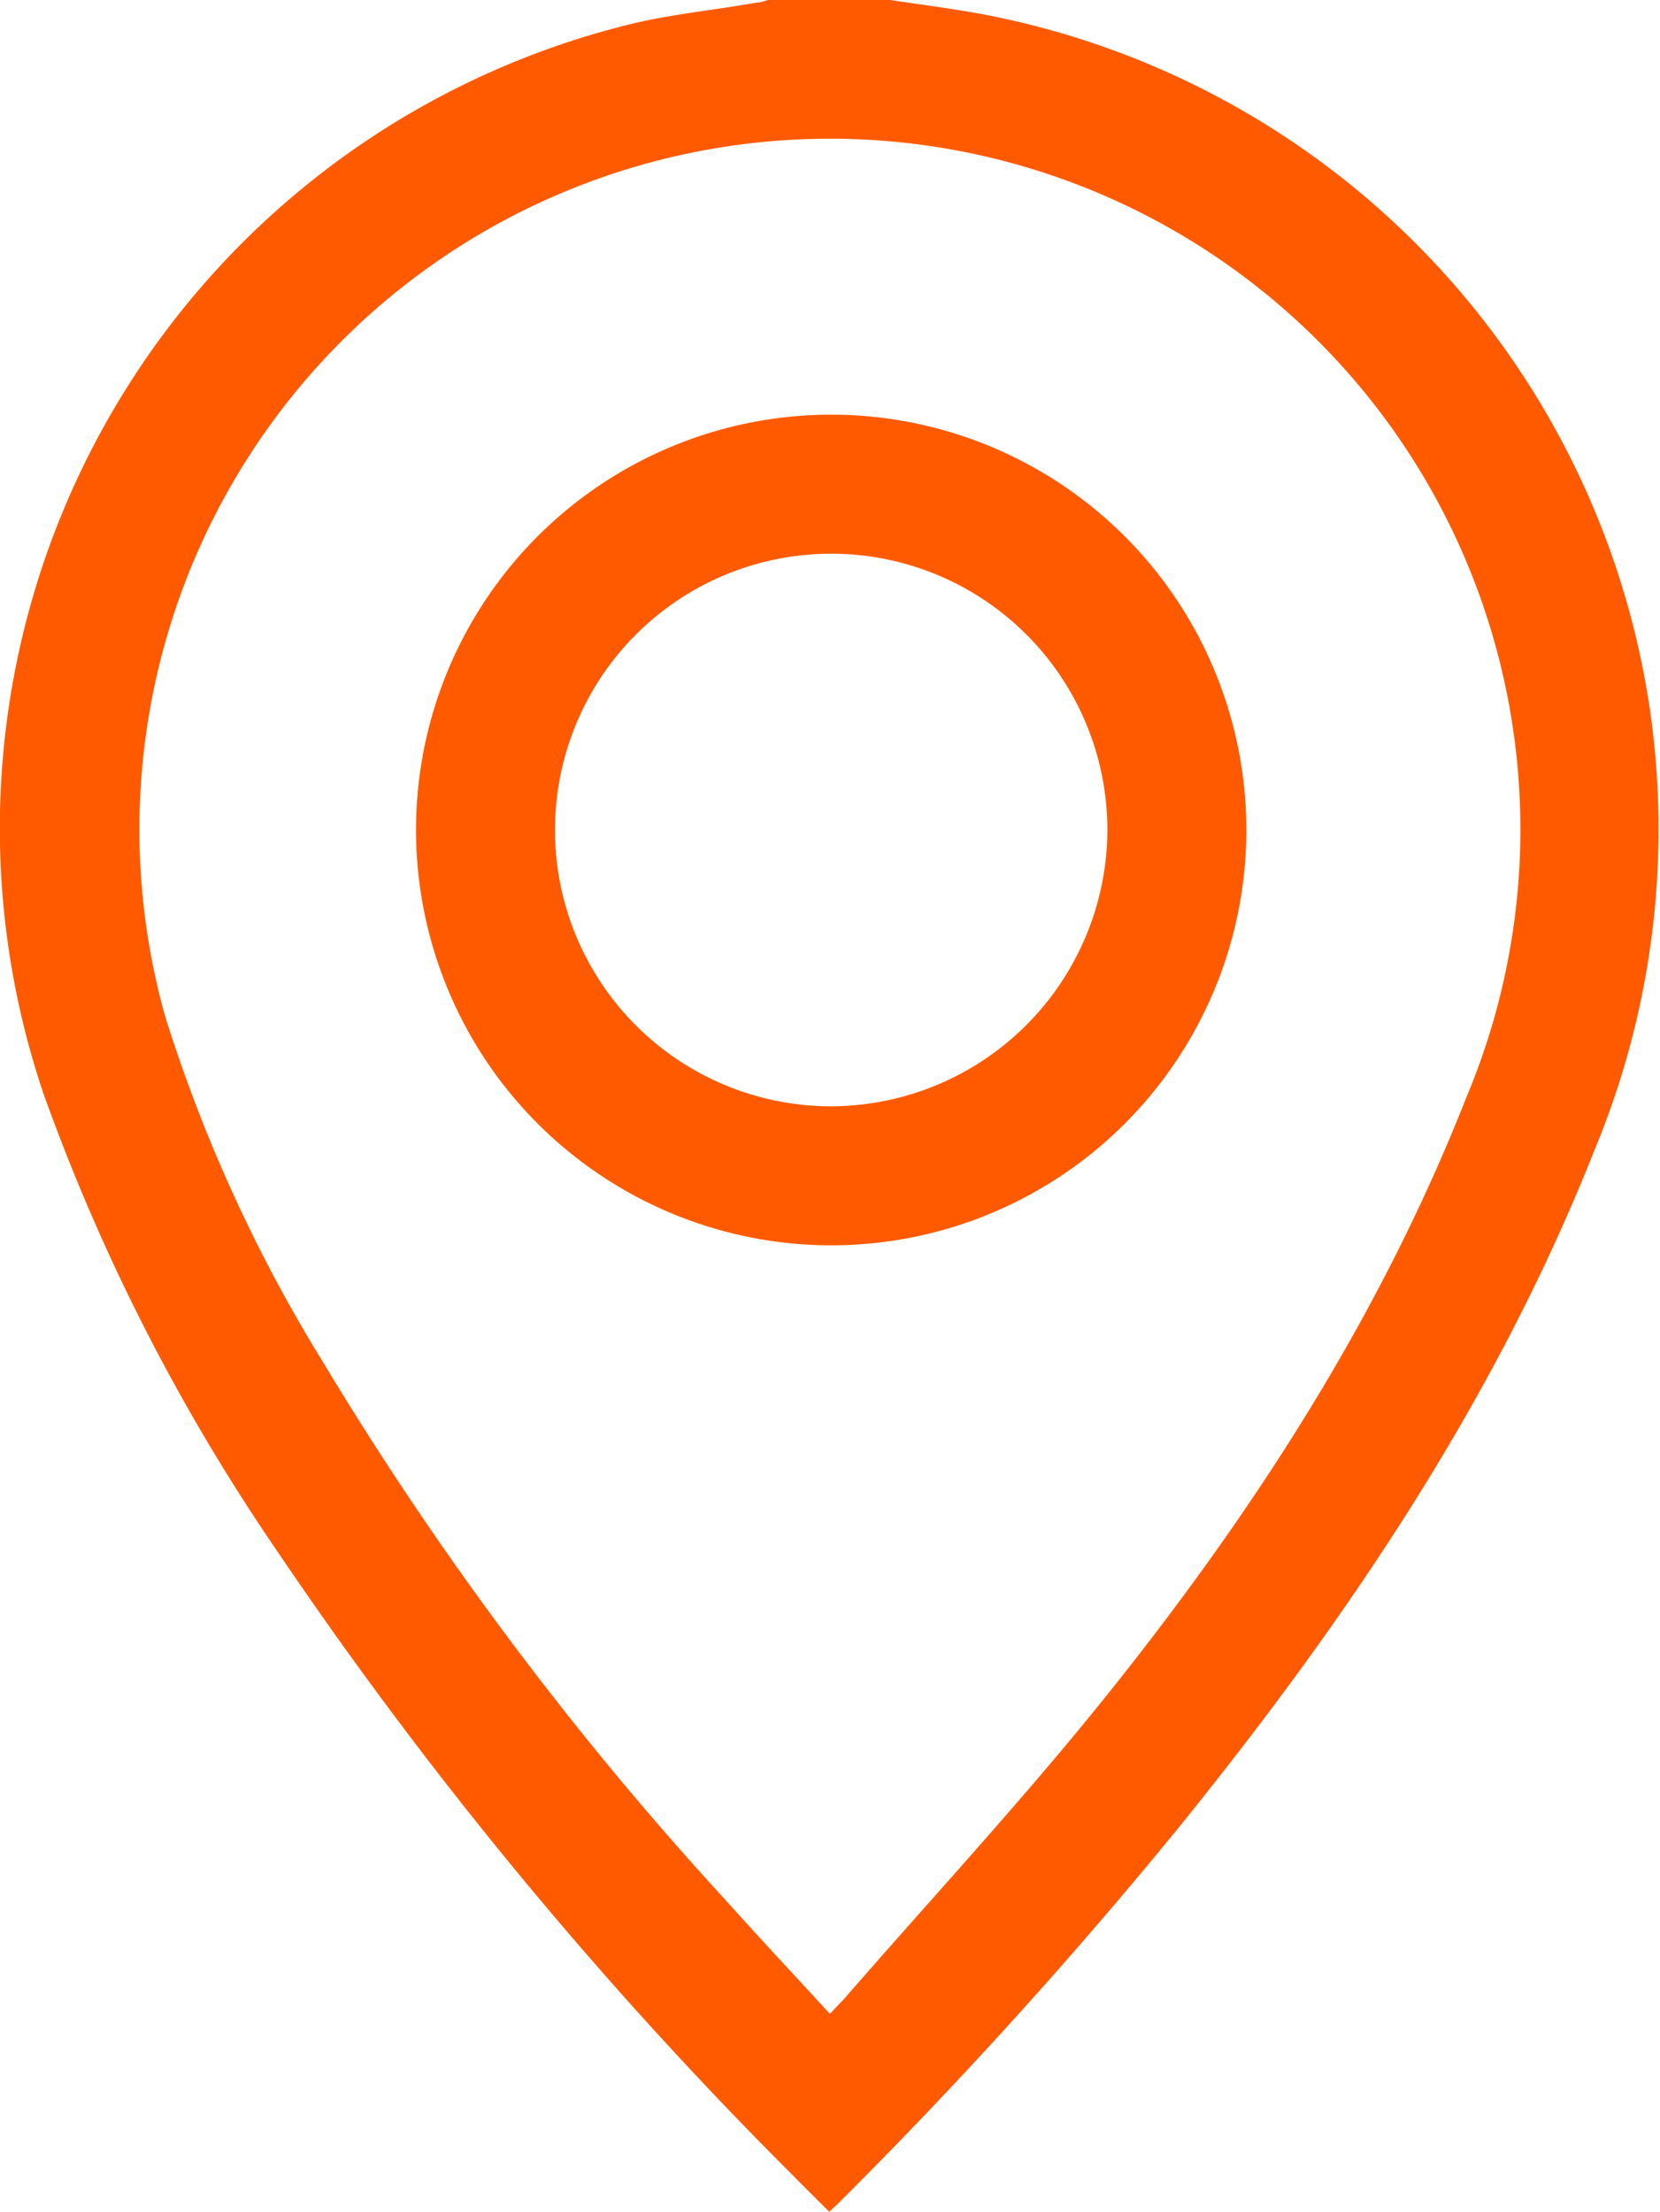
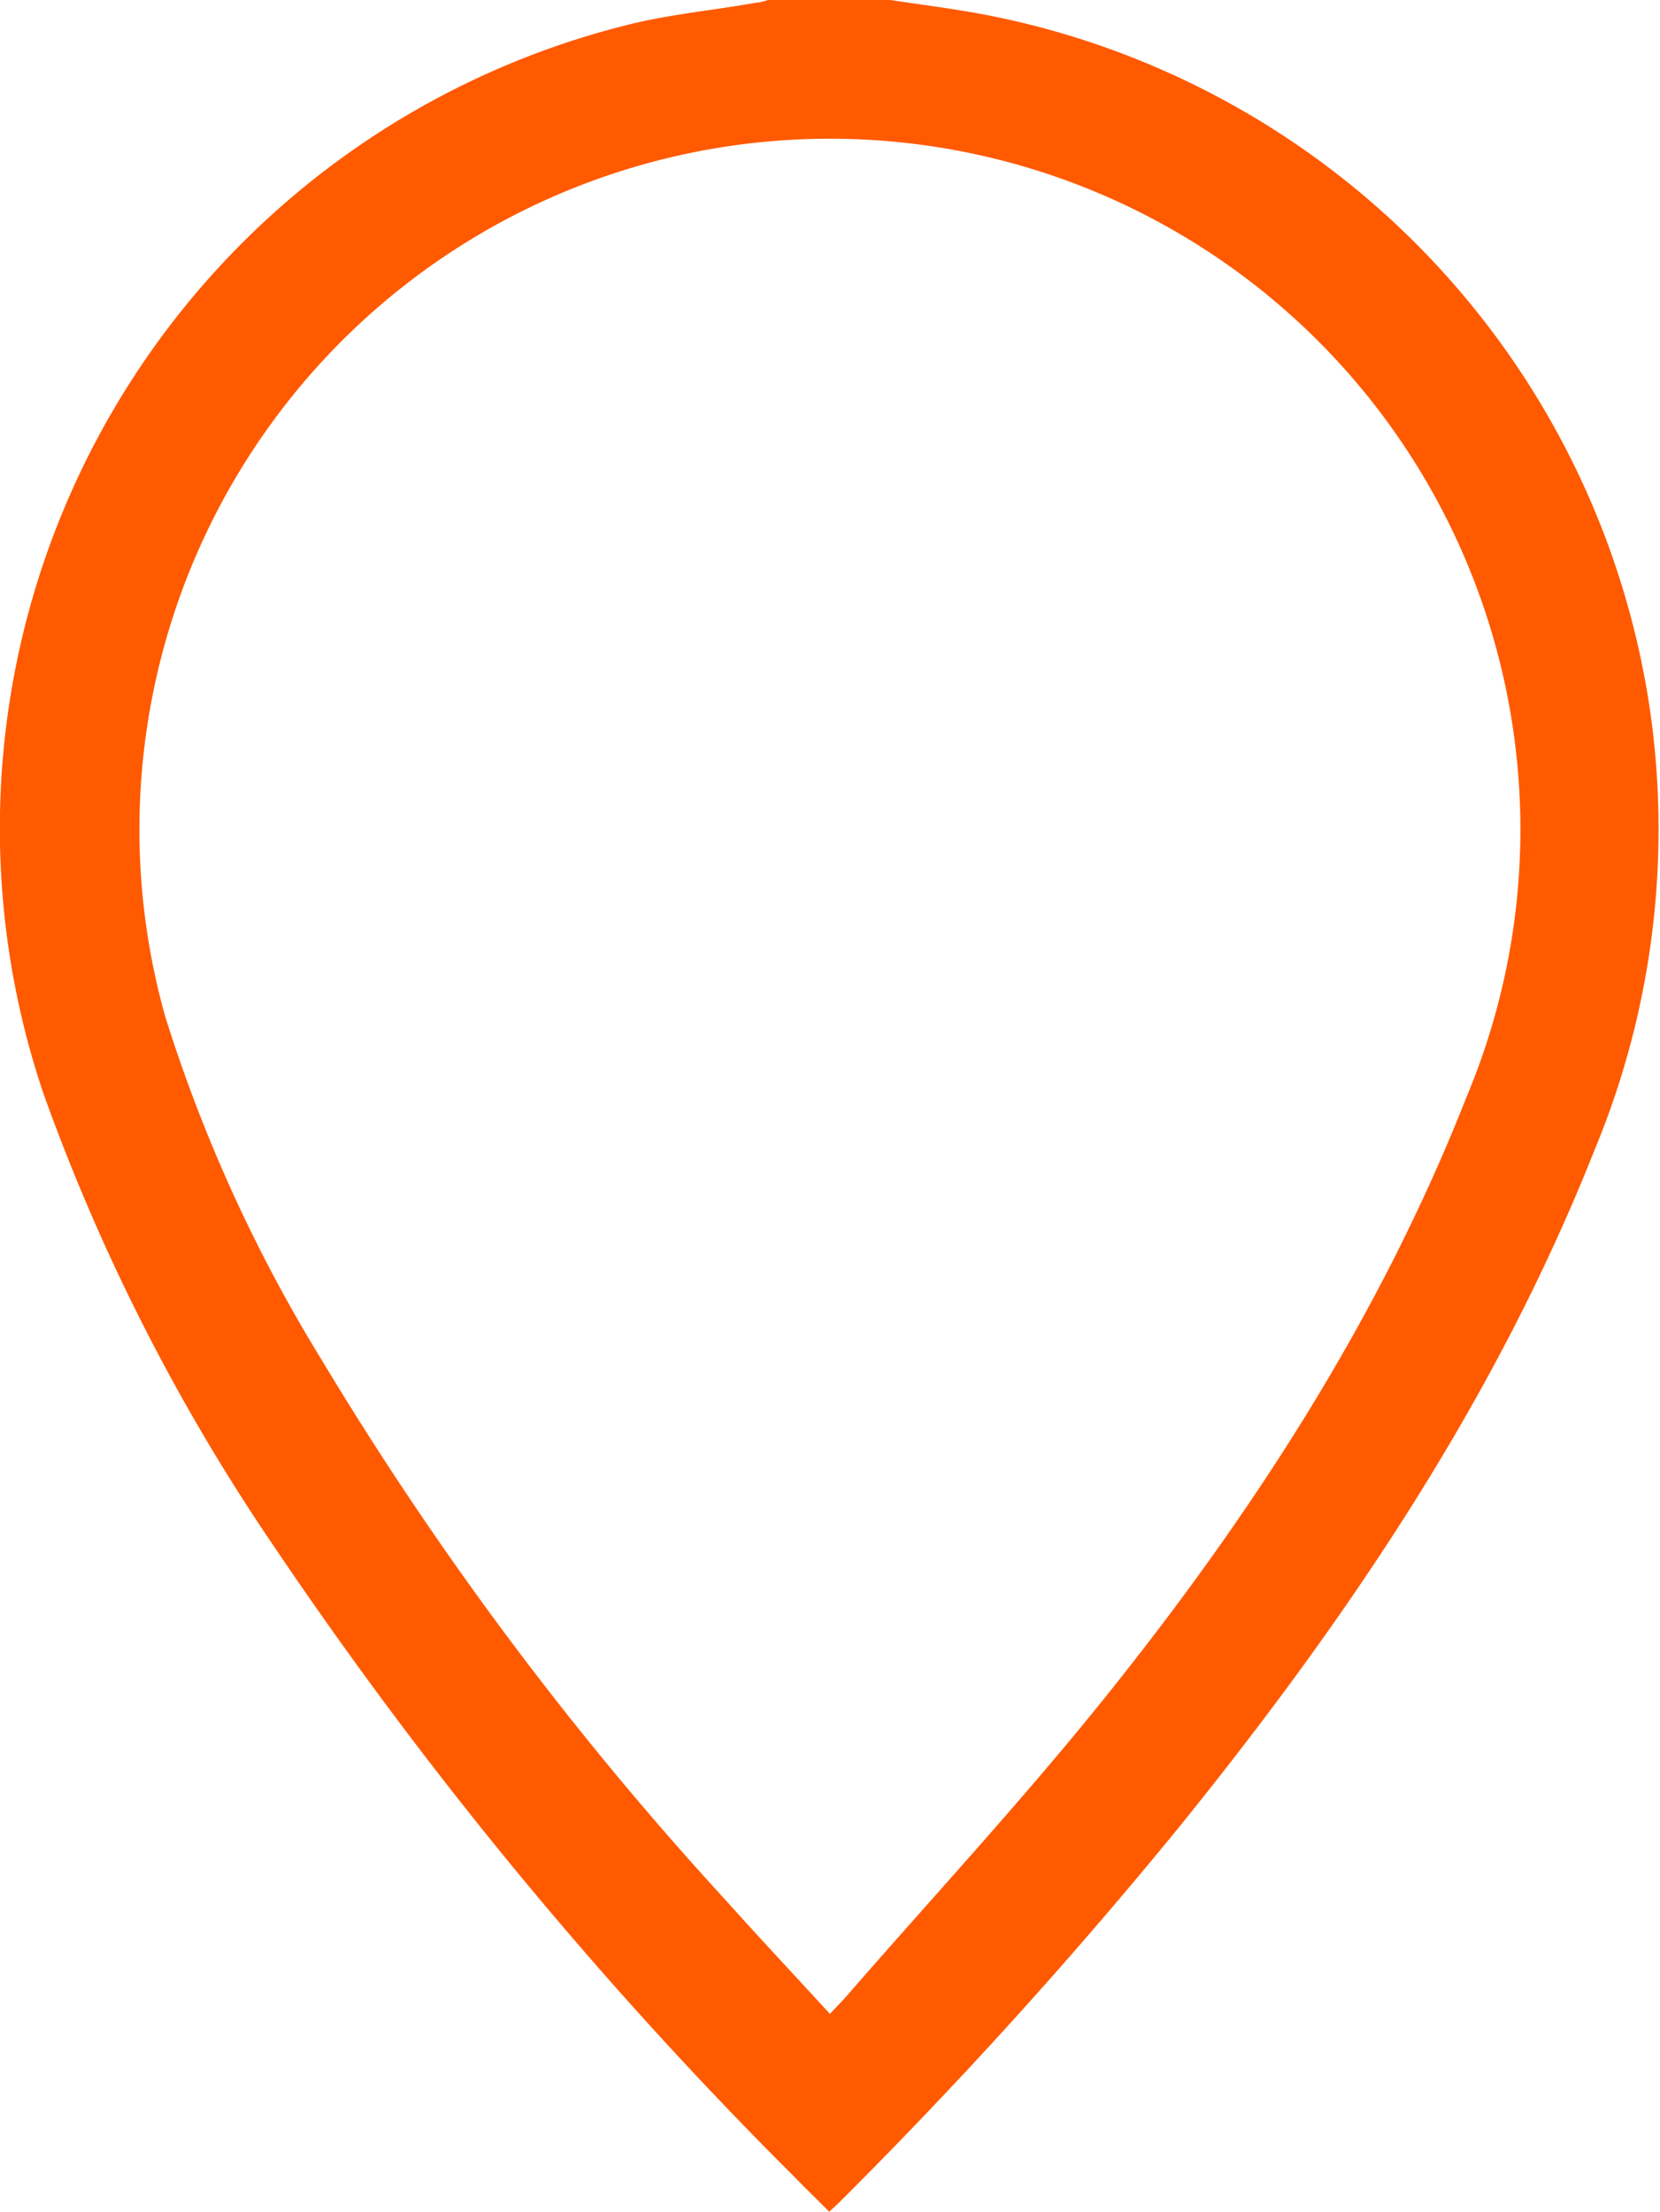
<svg xmlns="http://www.w3.org/2000/svg" viewBox="0 0 76.45 101.82">
  <defs>
    <style>.cls-1{fill:#FF5A00;}</style>
  </defs>
  <title>lieu</title>
  <g id="Calque_2" data-name="Calque 2">
    <g id="Calque_1-2" data-name="Calque 1">
      <path class="cls-1" d="M41,0c1.45.22,2.9.4,4.33.67A38.26,38.26,0,0,1,76,32.76a38.44,38.44,0,0,1-2.56,20.17c-4.56,11.51-11.39,21.6-19.12,31.16a227.48,227.48,0,0,1-15.72,17.35l-.41.38c-.58-.58-1.14-1.13-1.69-1.69A194.37,194.37,0,0,1,12.68,71.28,92.15,92.15,0,0,1,2,50.34,38.12,38.12,0,0,1,29,1.12c1.91-.47,3.89-.65,5.84-1,.22,0,.43-.1.65-.15ZM38.22,92.71c.31-.33.51-.53.7-.74,3.88-4.46,7.9-8.8,11.62-13.39,6.94-8.58,12.94-17.76,17-28.08a31.8,31.8,0,1,0-59.93-3.7,70.21,70.21,0,0,0,7.22,15.83A154.18,154.18,0,0,0,33.46,87.52C35,89.24,36.59,90.93,38.22,92.71Z" />
-       <path class="cls-1" d="M19.16,38.17A19.12,19.12,0,1,1,38.22,57.33,19.13,19.13,0,0,1,19.16,38.17ZM51,38.25A12.72,12.72,0,1,0,38.27,50.93,12.76,12.76,0,0,0,51,38.25Z" />
    </g>
  </g>
</svg>